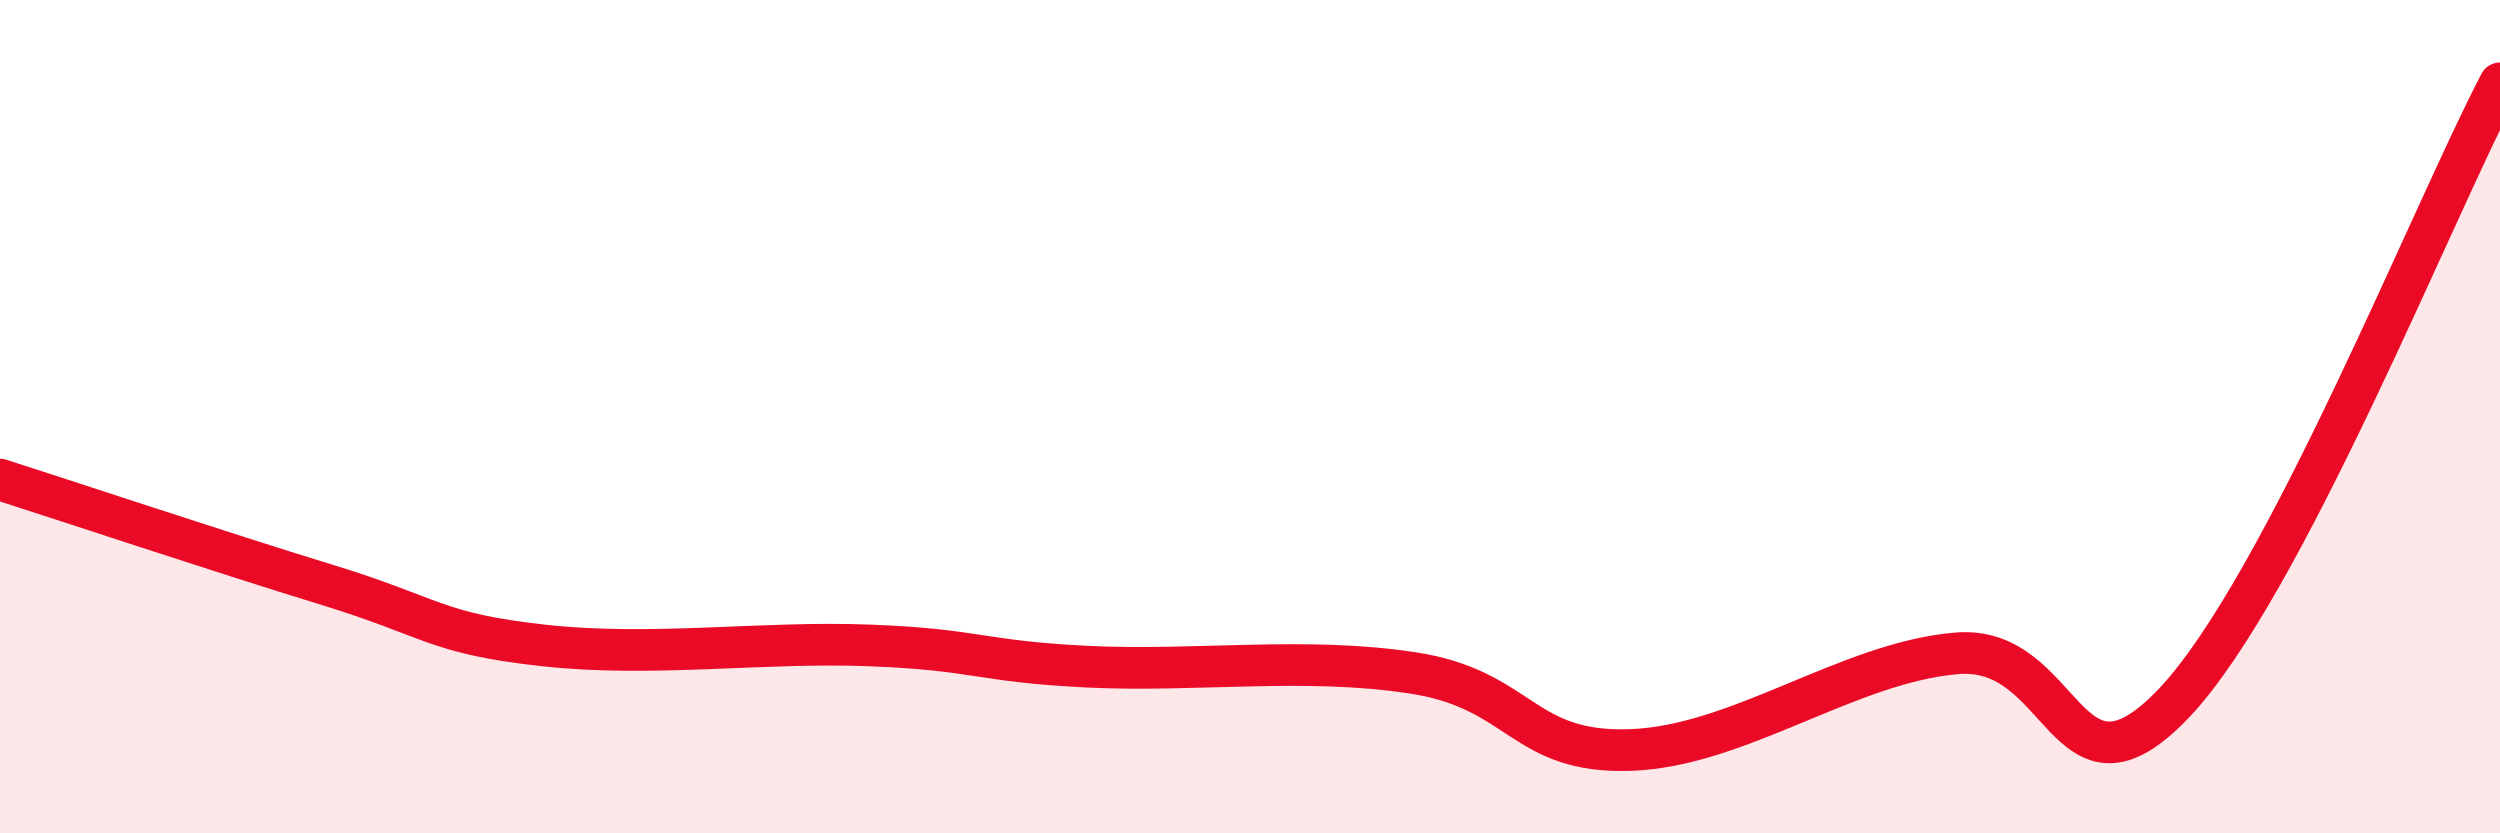
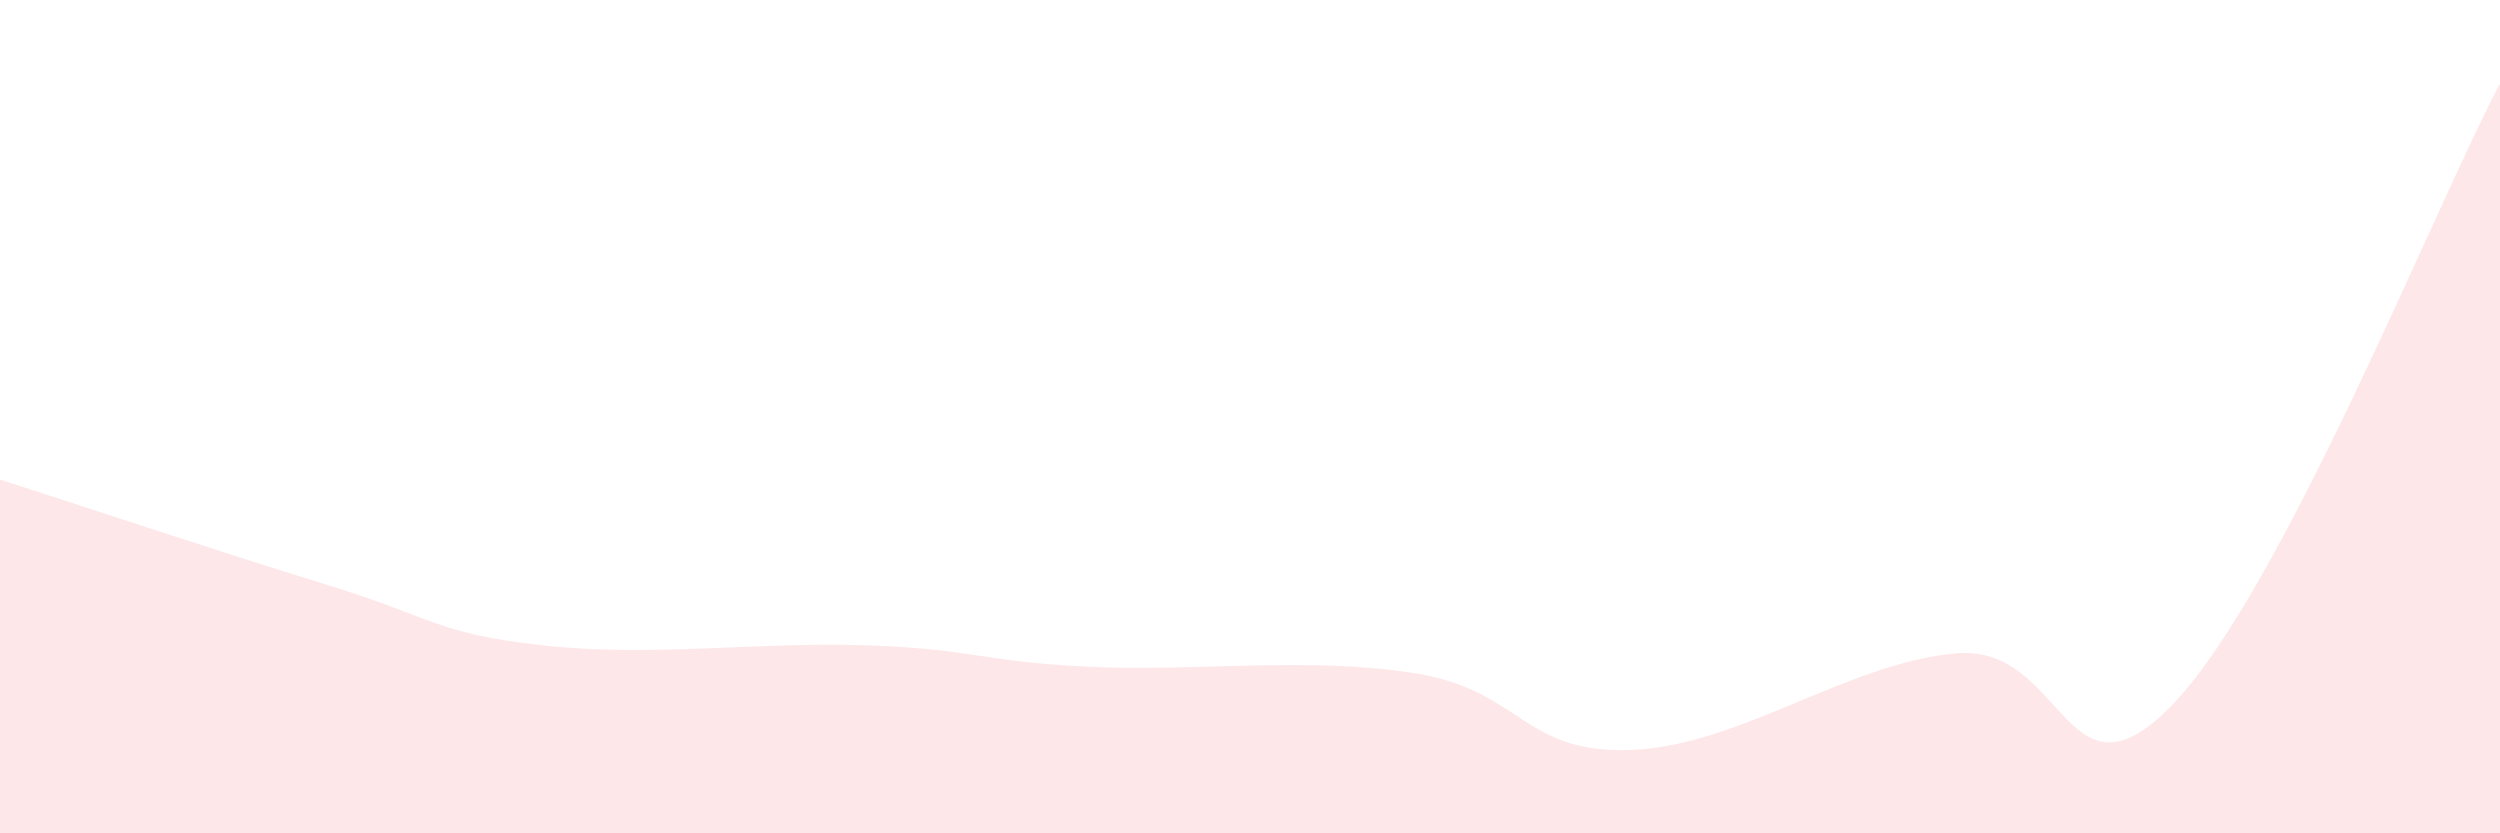
<svg xmlns="http://www.w3.org/2000/svg" width="60" height="20" viewBox="0 0 60 20">
  <path d="M 0,11.51 C 1.57,12.01 5.22,13.23 7.83,14.03 C 10.44,14.83 10.43,15.2 13.04,15.49 C 15.65,15.78 18.26,15.39 20.87,15.49 C 23.48,15.59 23.48,15.87 26.09,16 C 28.7,16.13 31.3,15.75 33.91,16.15 C 36.52,16.55 36.52,18.09 39.13,18 C 41.74,17.91 44.35,15.9 46.96,15.68 C 49.57,15.46 49.56,19.62 52.17,16.88 C 54.78,14.14 58.43,4.98 60,2L60 20L0 20Z" fill="#EB0A25" opacity="0.1" stroke-linecap="round" stroke-linejoin="round" />
-   <path d="M 0,11.51 C 1.57,12.01 5.22,13.23 7.83,14.03 C 10.44,14.83 10.43,15.2 13.04,15.49 C 15.65,15.78 18.26,15.39 20.87,15.49 C 23.48,15.59 23.48,15.87 26.09,16 C 28.7,16.13 31.3,15.75 33.91,16.15 C 36.52,16.55 36.52,18.09 39.13,18 C 41.74,17.91 44.35,15.9 46.96,15.68 C 49.57,15.46 49.56,19.62 52.17,16.88 C 54.78,14.14 58.43,4.98 60,2" stroke="#EB0A25" stroke-width="1" fill="none" stroke-linecap="round" stroke-linejoin="round" />
</svg>